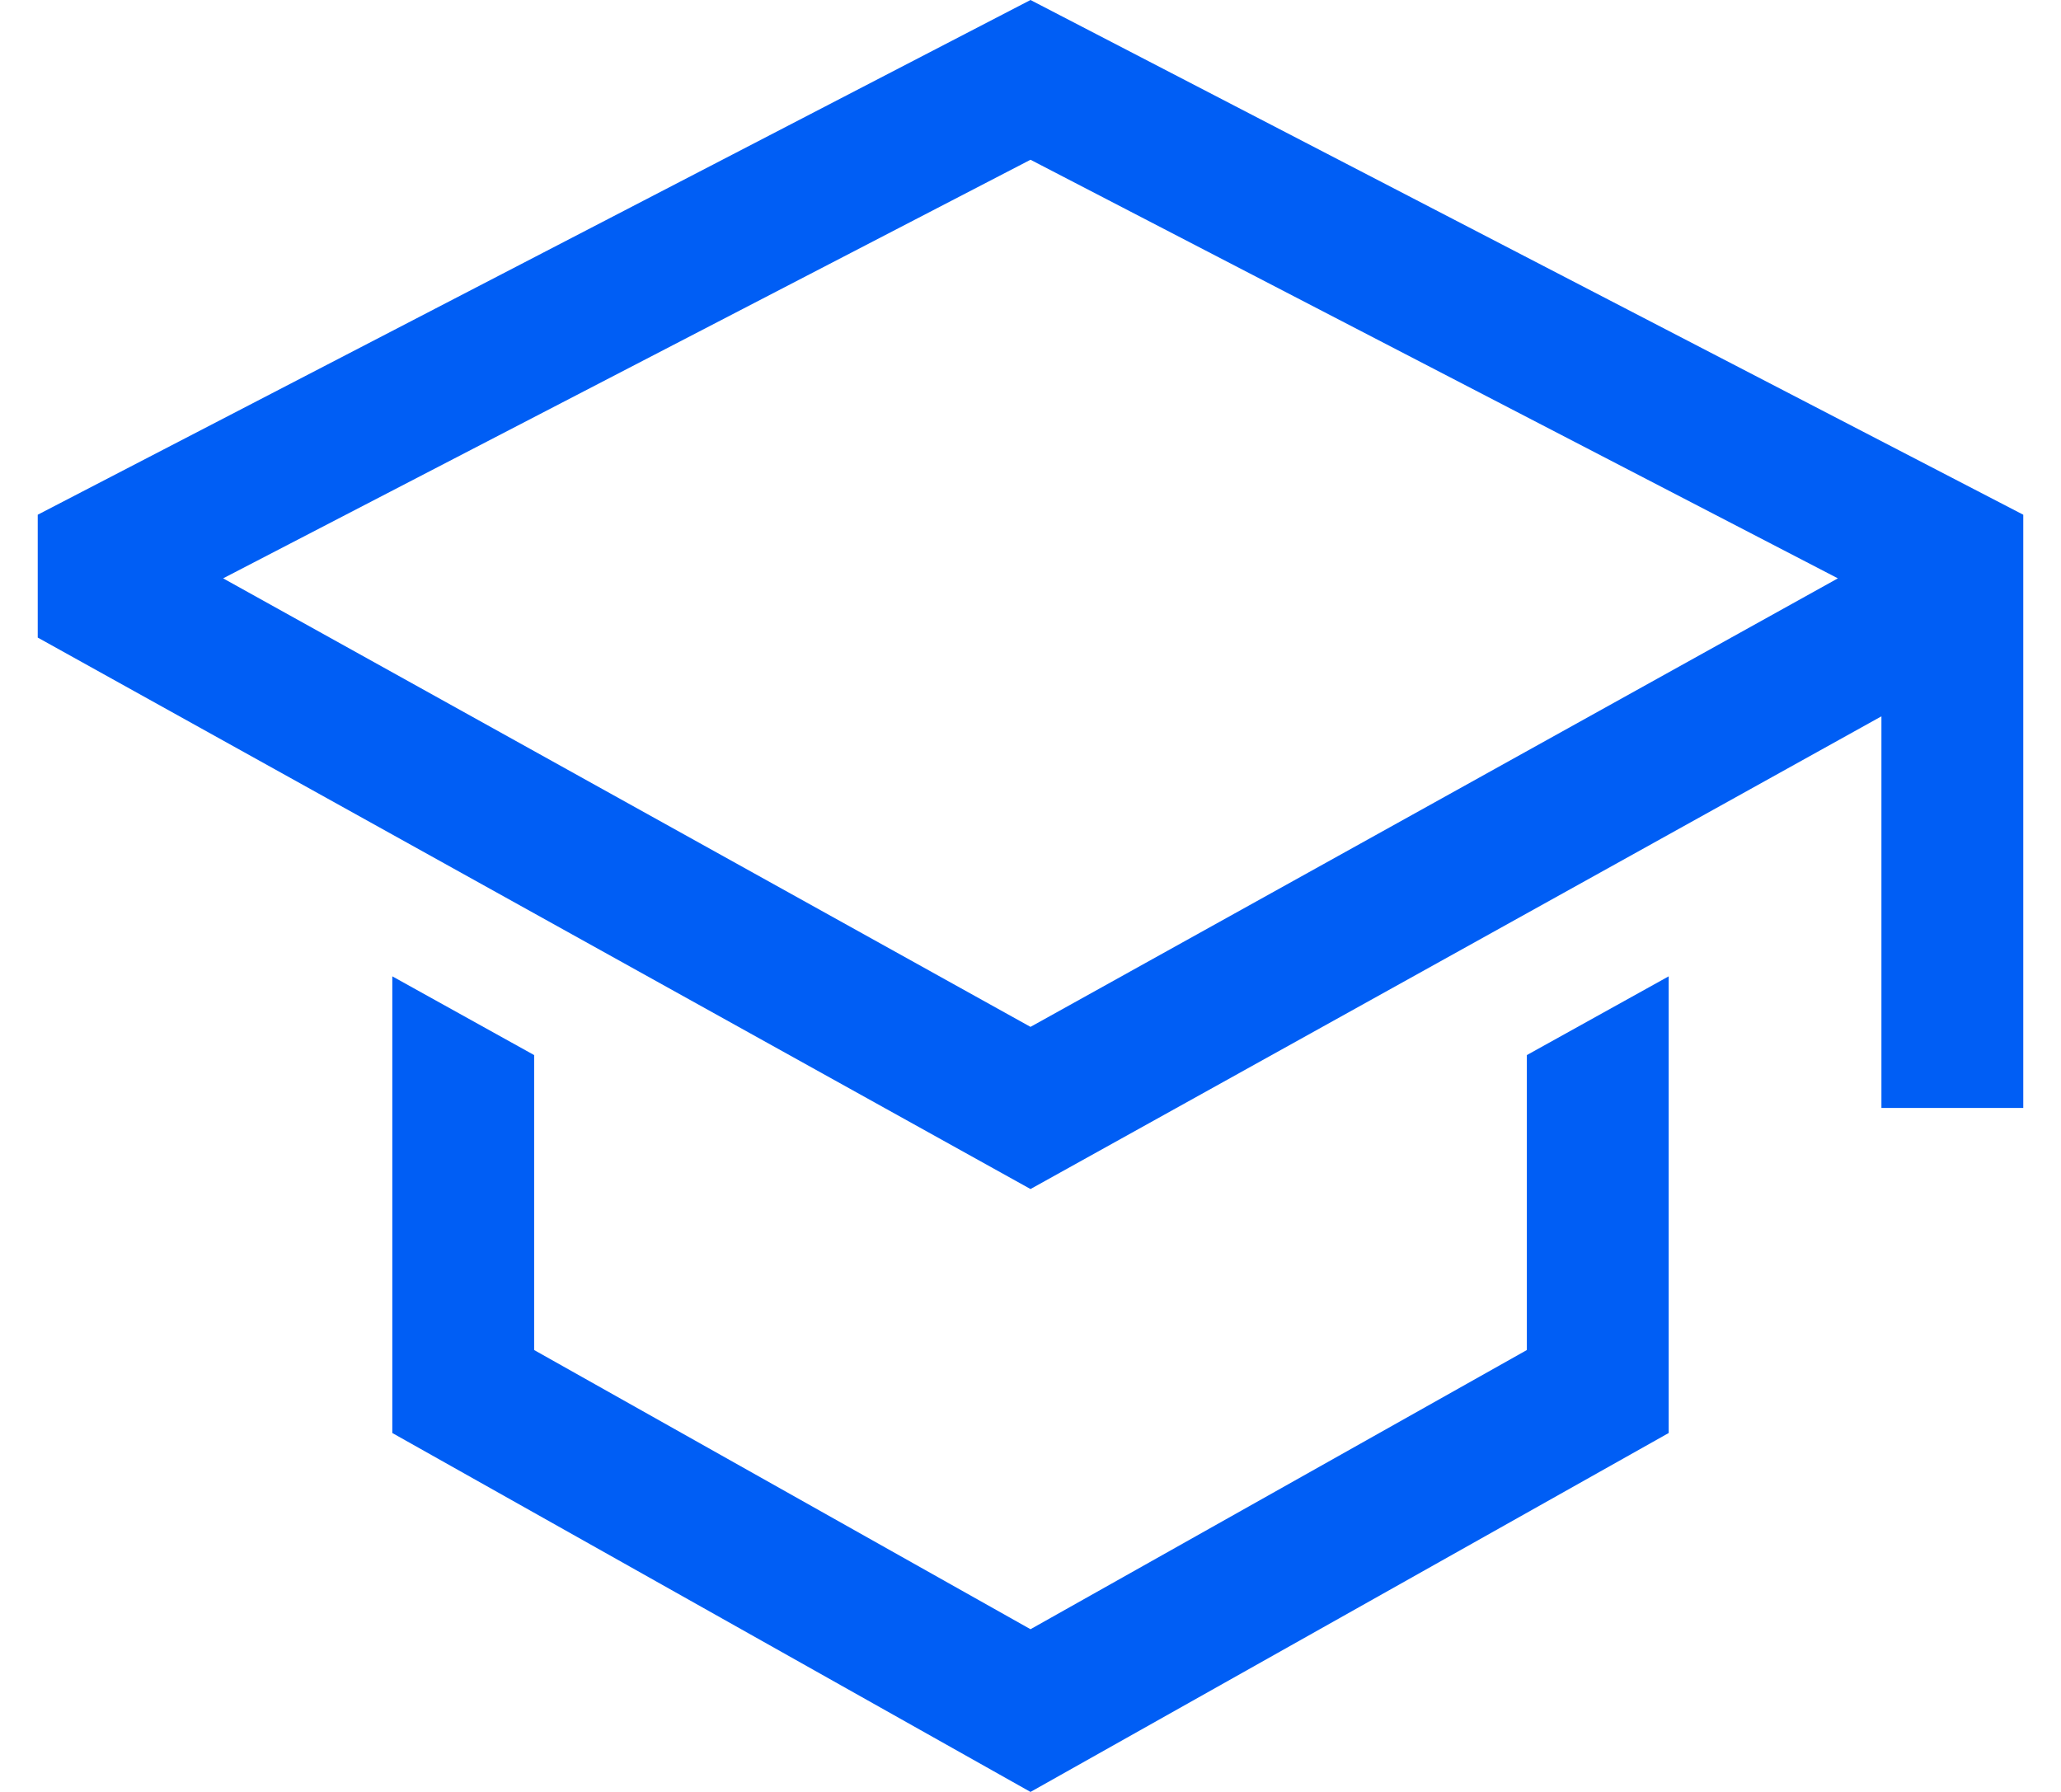
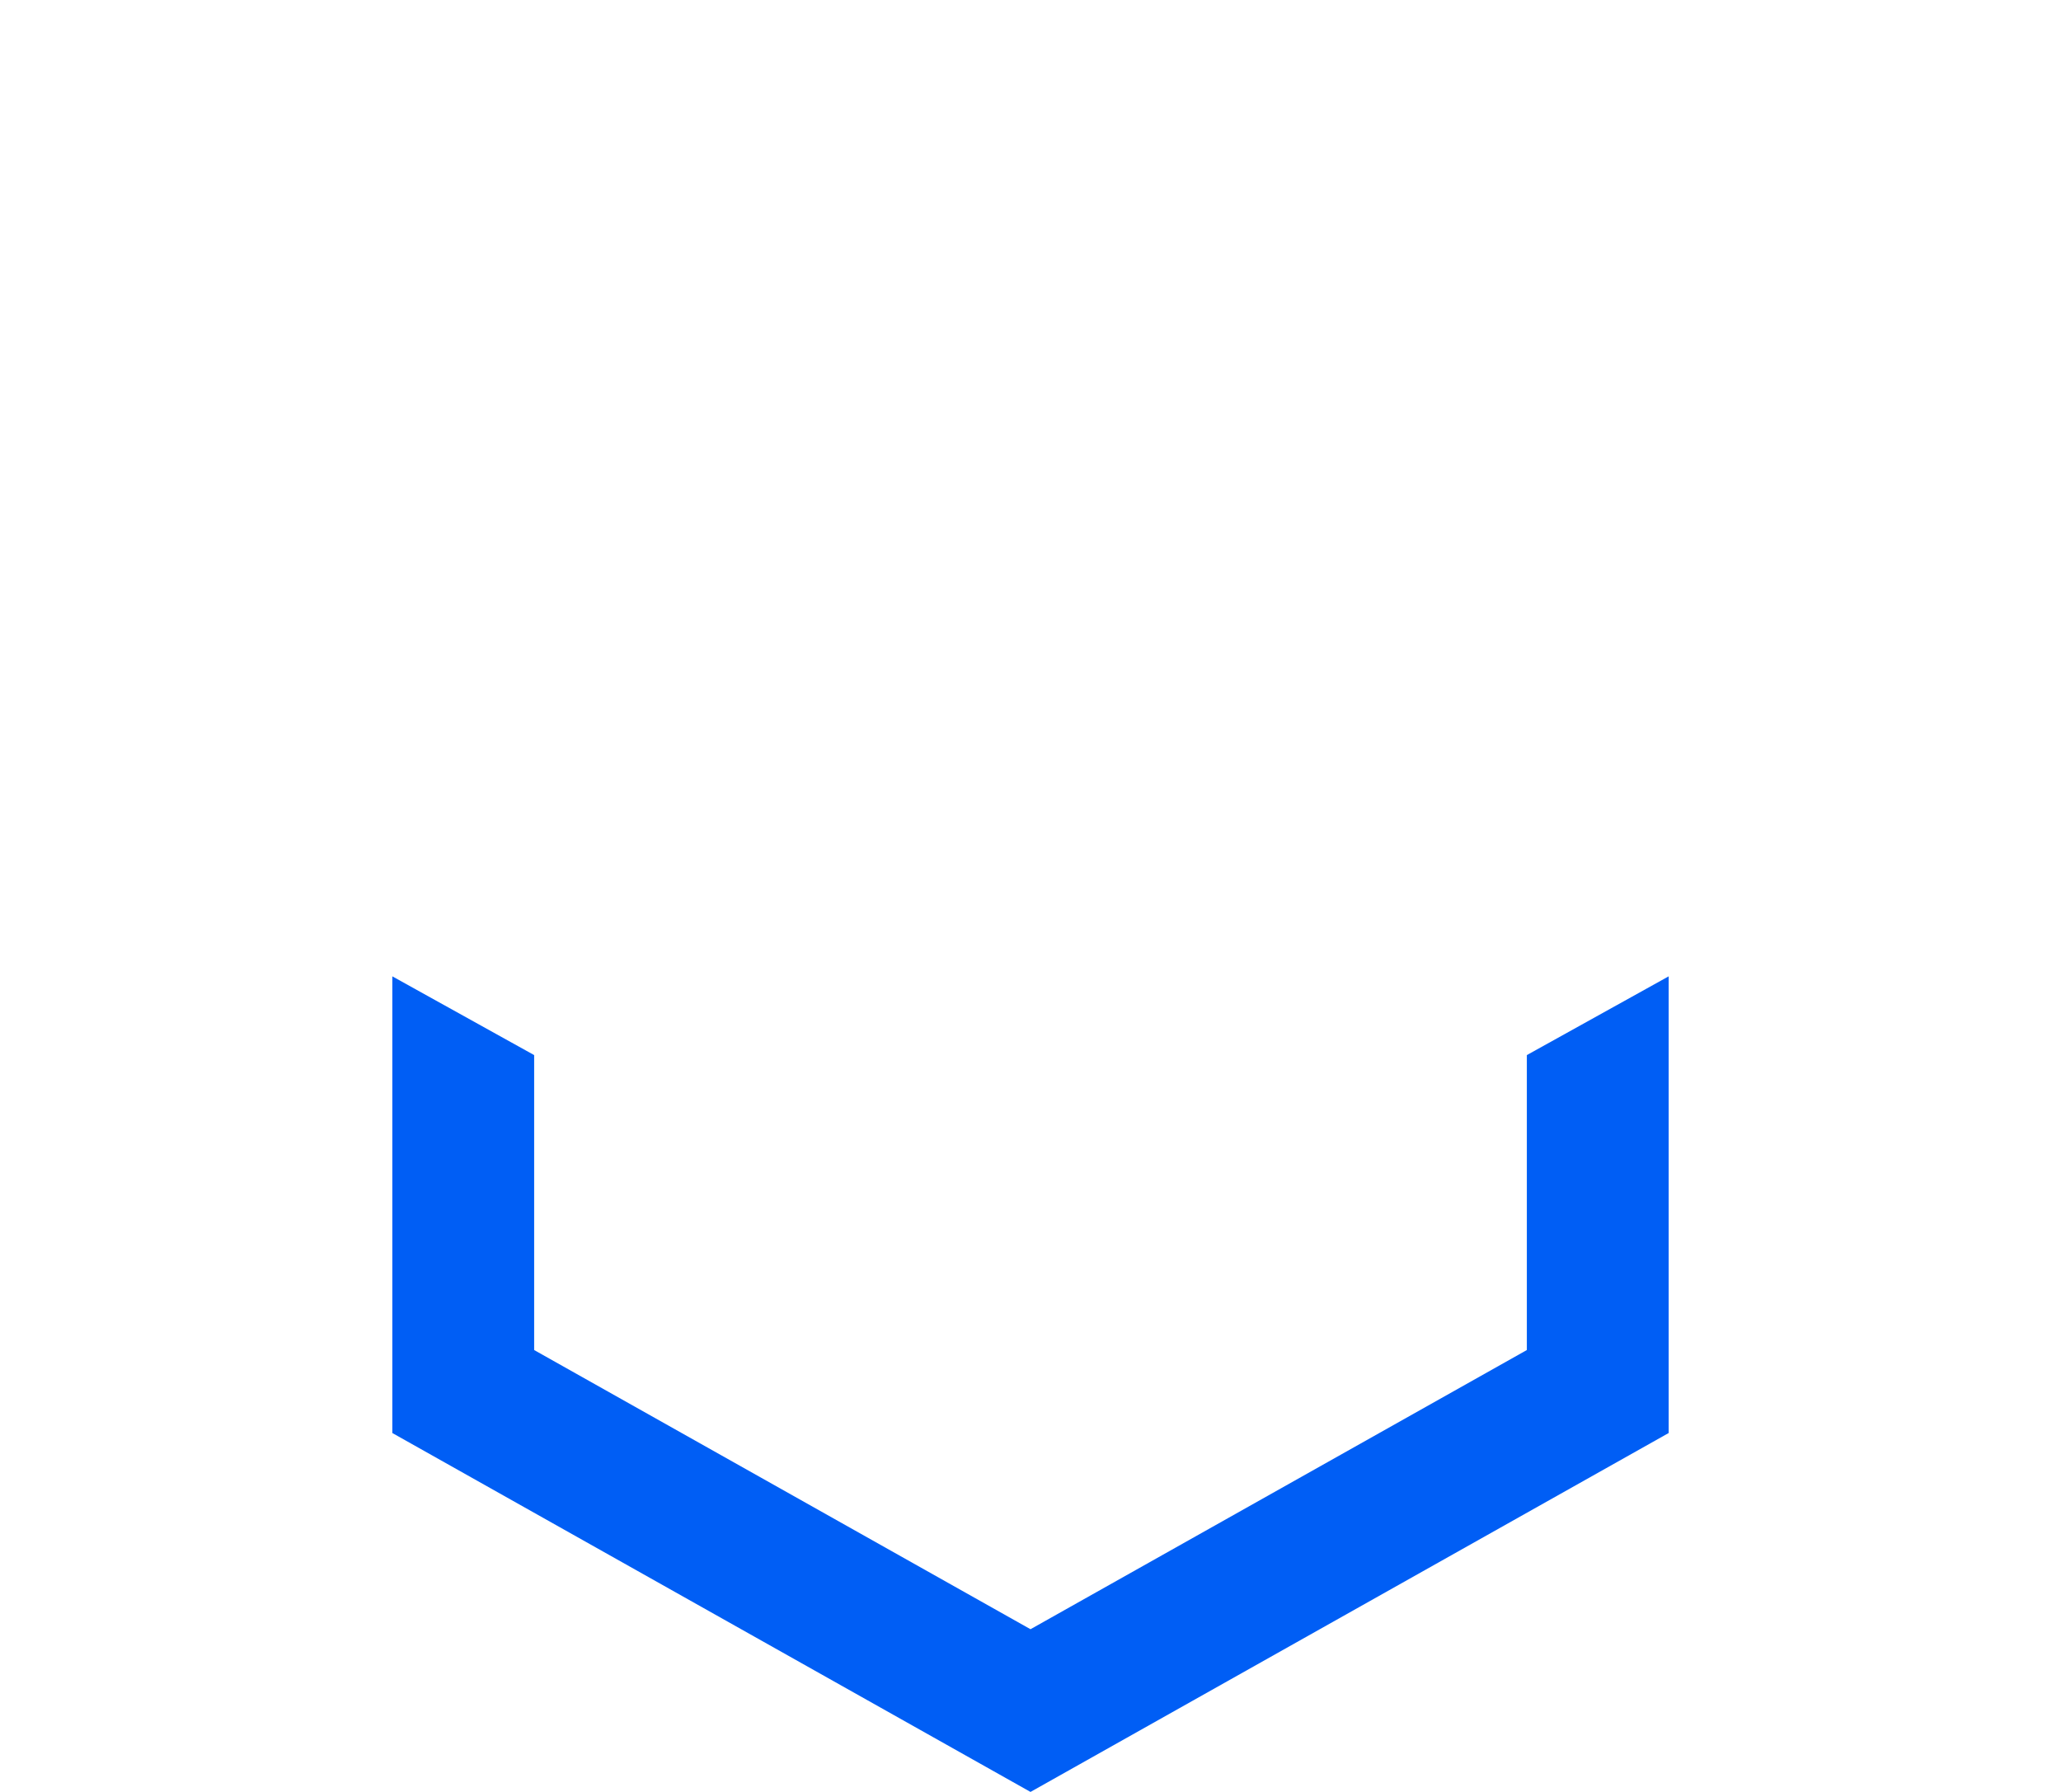
<svg xmlns="http://www.w3.org/2000/svg" width="23" height="20" viewBox="0 0 23 20" fill="none">
  <path d="M17.039 15.068L11.5 18.184L5.961 15.068V11.776L4.378 10.897V15.994L11.5 20L18.622 15.994V10.897L17.039 11.776V15.068Z" fill="#005EF5" />
-   <path d="M11.5 0L0.421 5.745V7.116L11.5 13.271L20.996 7.995V12.366H22.579V5.745L11.5 0ZM11.5 11.461L2.49 6.455L11.5 1.783L20.51 6.455L11.5 11.461Z" fill="#005EF5" />
</svg>